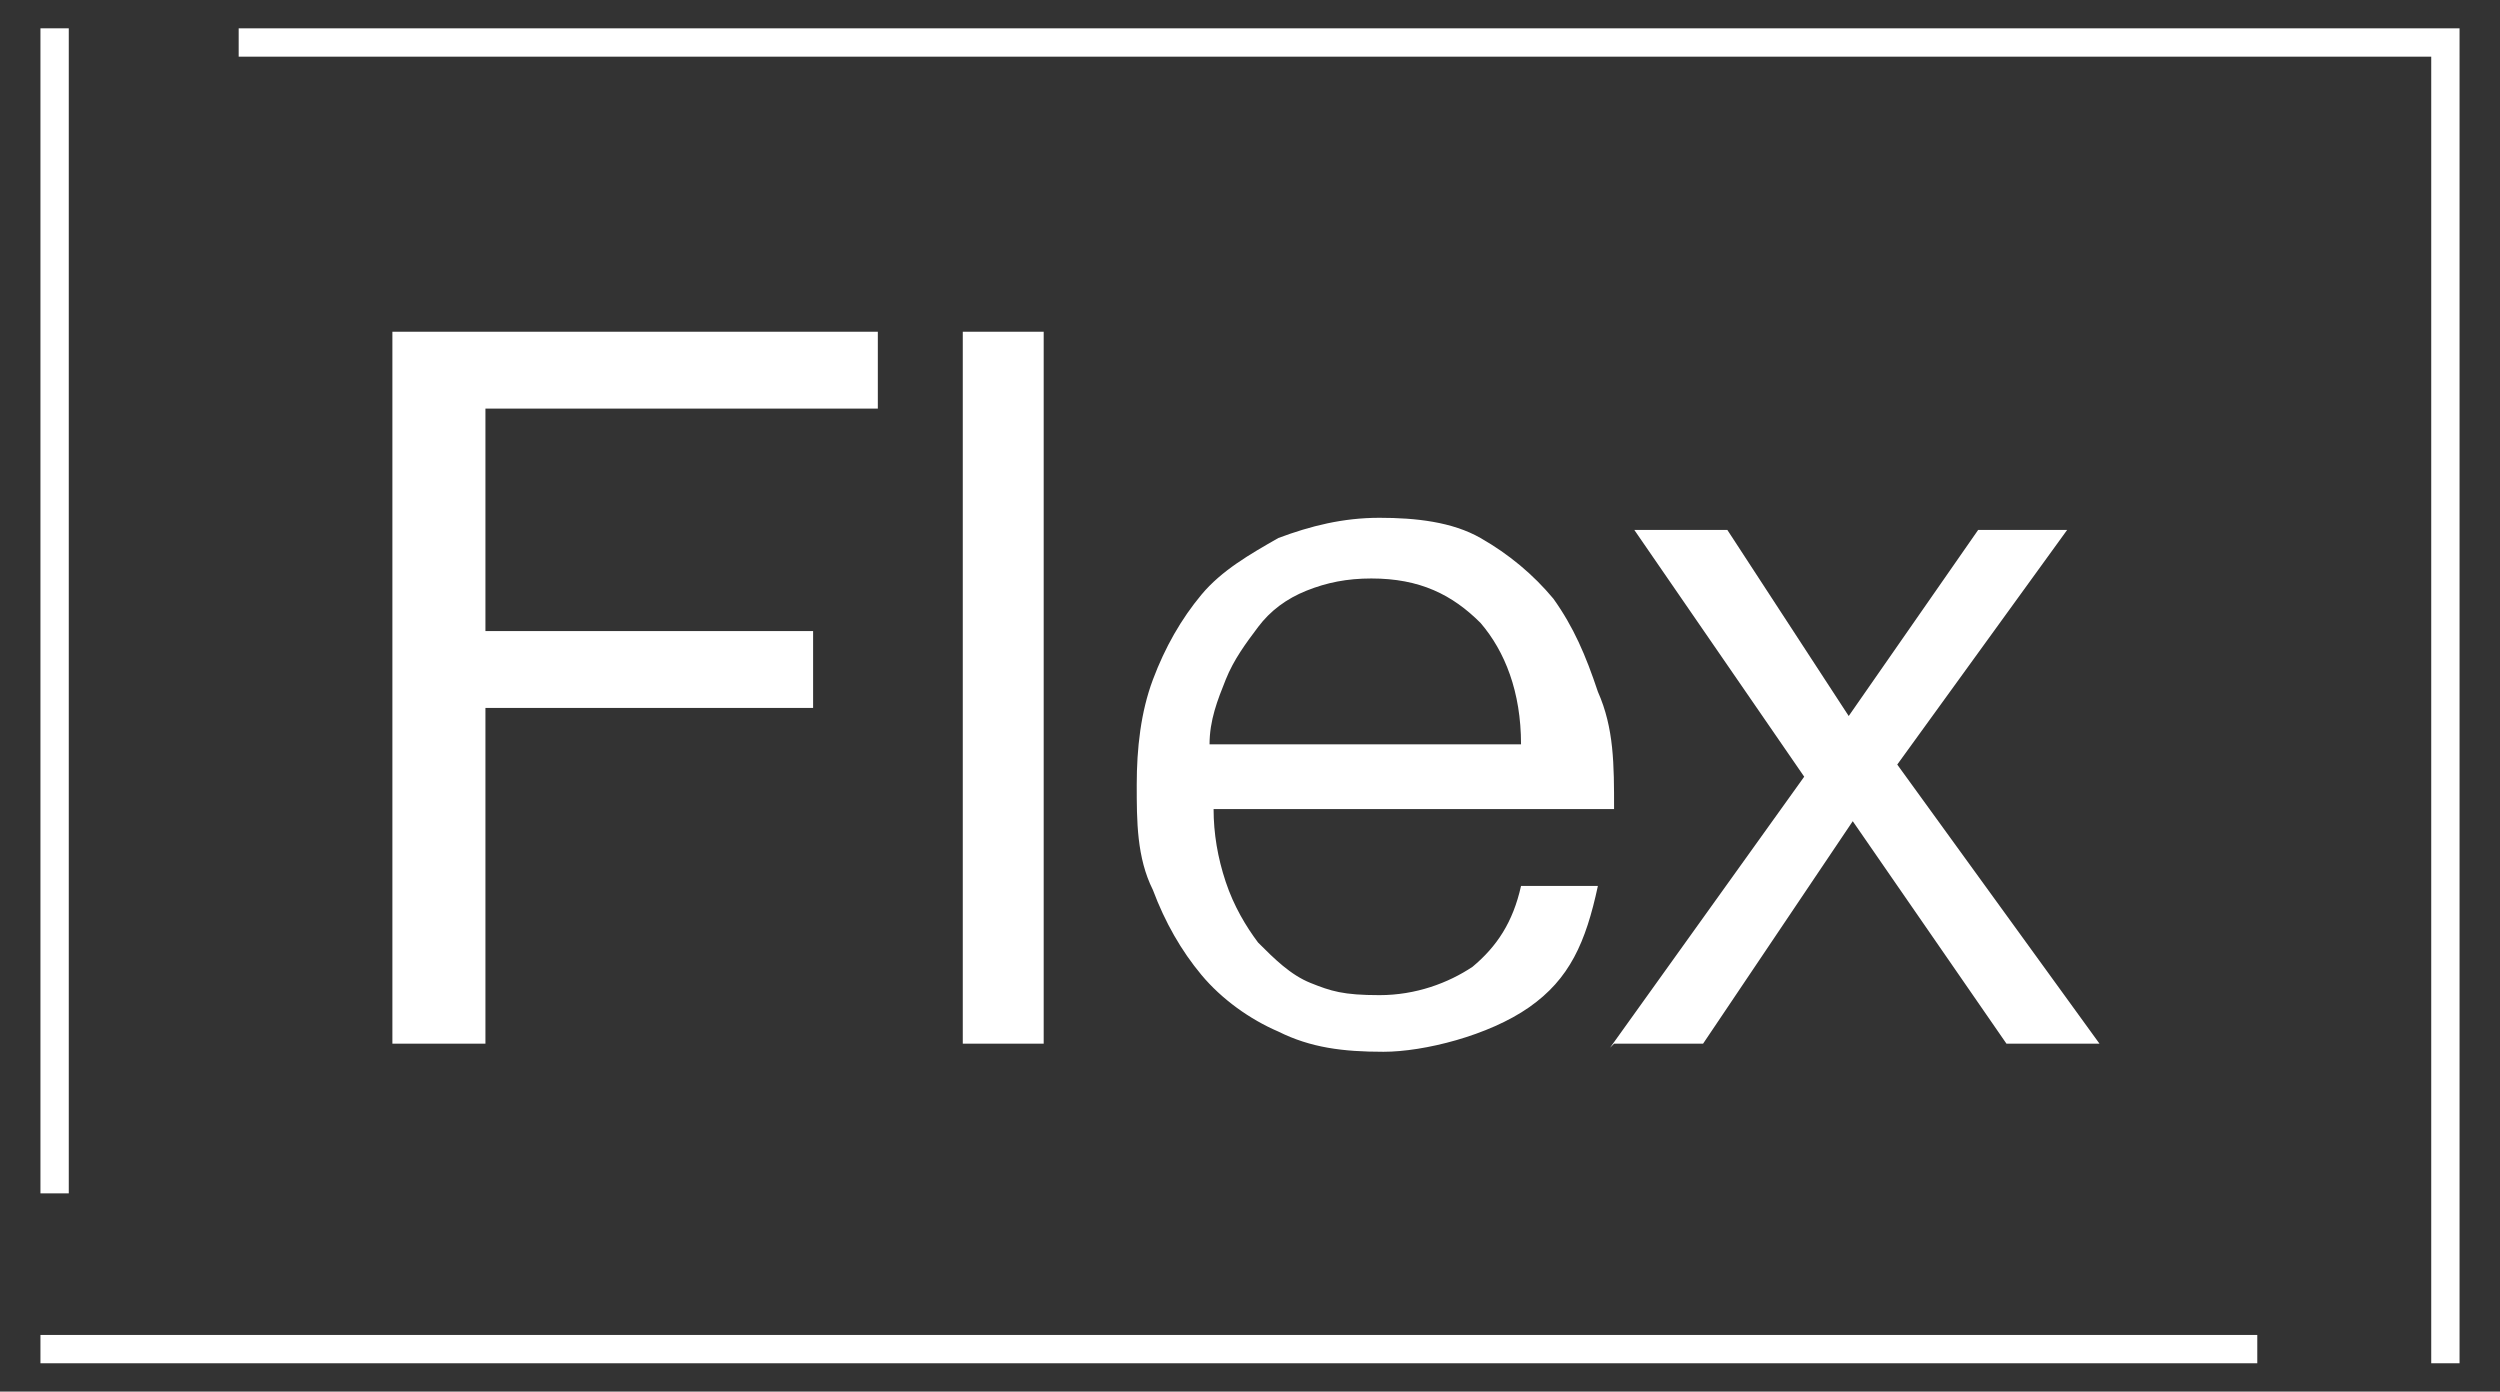
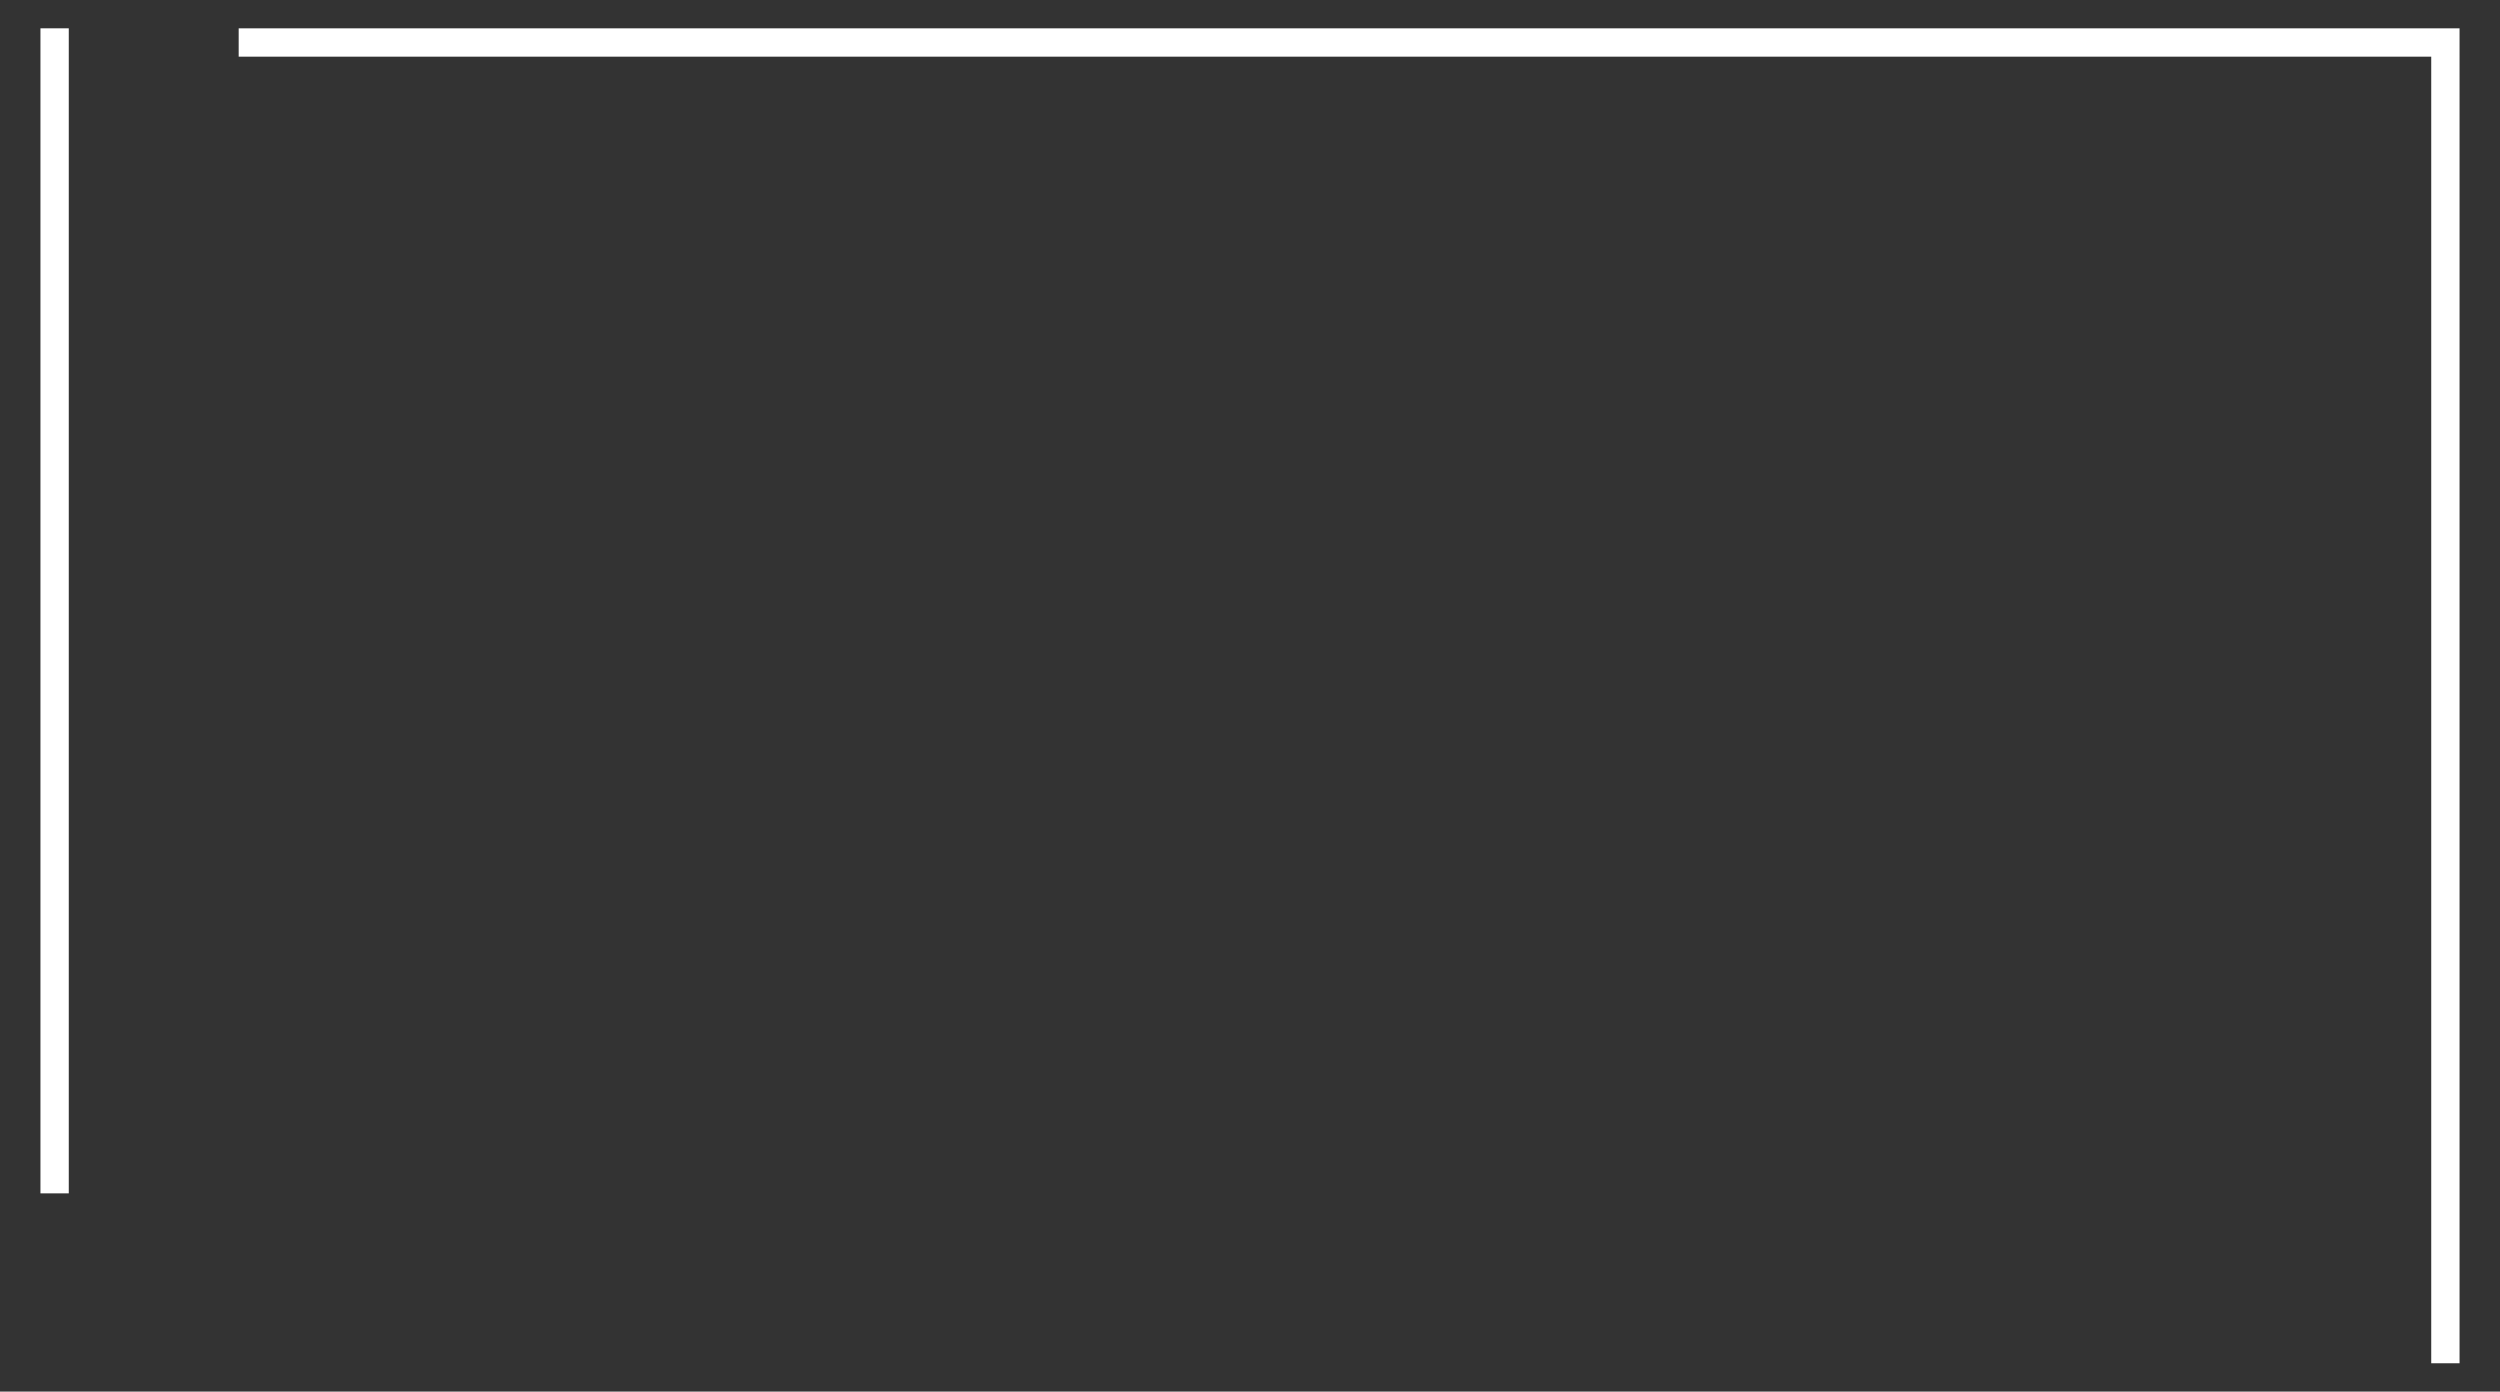
<svg xmlns="http://www.w3.org/2000/svg" viewBox="0 0 61.8 34.4">
  <rect x="0" y="0" width="61.8" height="34.4" fill="#333333" stroke="none" />
  <g fill="#fff">
    <path d="m1 .7h.7v28.8h-.7z" />
    <path d="m60.8 33.7h-.7v-32.3h-54.2v-.7h54.9z" />
-     <path d="m1 33h54.8v.7h-54.8z" />
-     <path d="m39.9 25.8h2.2l3.7-5.5 3.8 5.5h2.3l-5-6.9 4.2-5.8h-2.2l-3.2 4.6-3-4.6h-2.3l4.2 6.1-4.8 6.7zm-3.3-10.4c.6.7 1 1.7 1 3h-7.7c0-.6.2-1.1.4-1.6s.5-.9.8-1.3.7-.7 1.2-.9 1-.3 1.6-.3c1.2 0 2 .4 2.7 1.1m1.2 9.5c1-.7 1.4-1.6 1.7-3h-1.9c-.2.9-.6 1.5-1.2 2-.6.4-1.4.7-2.3.7s-1.2-.1-1.7-.3-.9-.6-1.3-1c-.3-.4-.6-.9-.8-1.5s-.3-1.2-.3-1.8h9.9c0-1.1 0-2-.4-2.9-.3-.9-.6-1.6-1.1-2.3-.5-.6-1.1-1.1-1.8-1.5s-1.6-.5-2.5-.5-1.7.2-2.5.5c-.7.4-1.4.8-1.9 1.4s-.9 1.3-1.2 2.1-.4 1.7-.4 2.6 0 1.8.4 2.6c.3.8.7 1.5 1.2 2.1s1.2 1.1 1.9 1.4c.8.4 1.6.5 2.6.5s2.6-.4 3.6-1.1zm-14 .9h2v-17.6h-2s0 17.6 0 17.6zm-14 0h2.2v-8.3h8.1v-1.9h-8.1v-5.5h9.7v-1.9h-12v17.6z" />
  </g>
</svg>